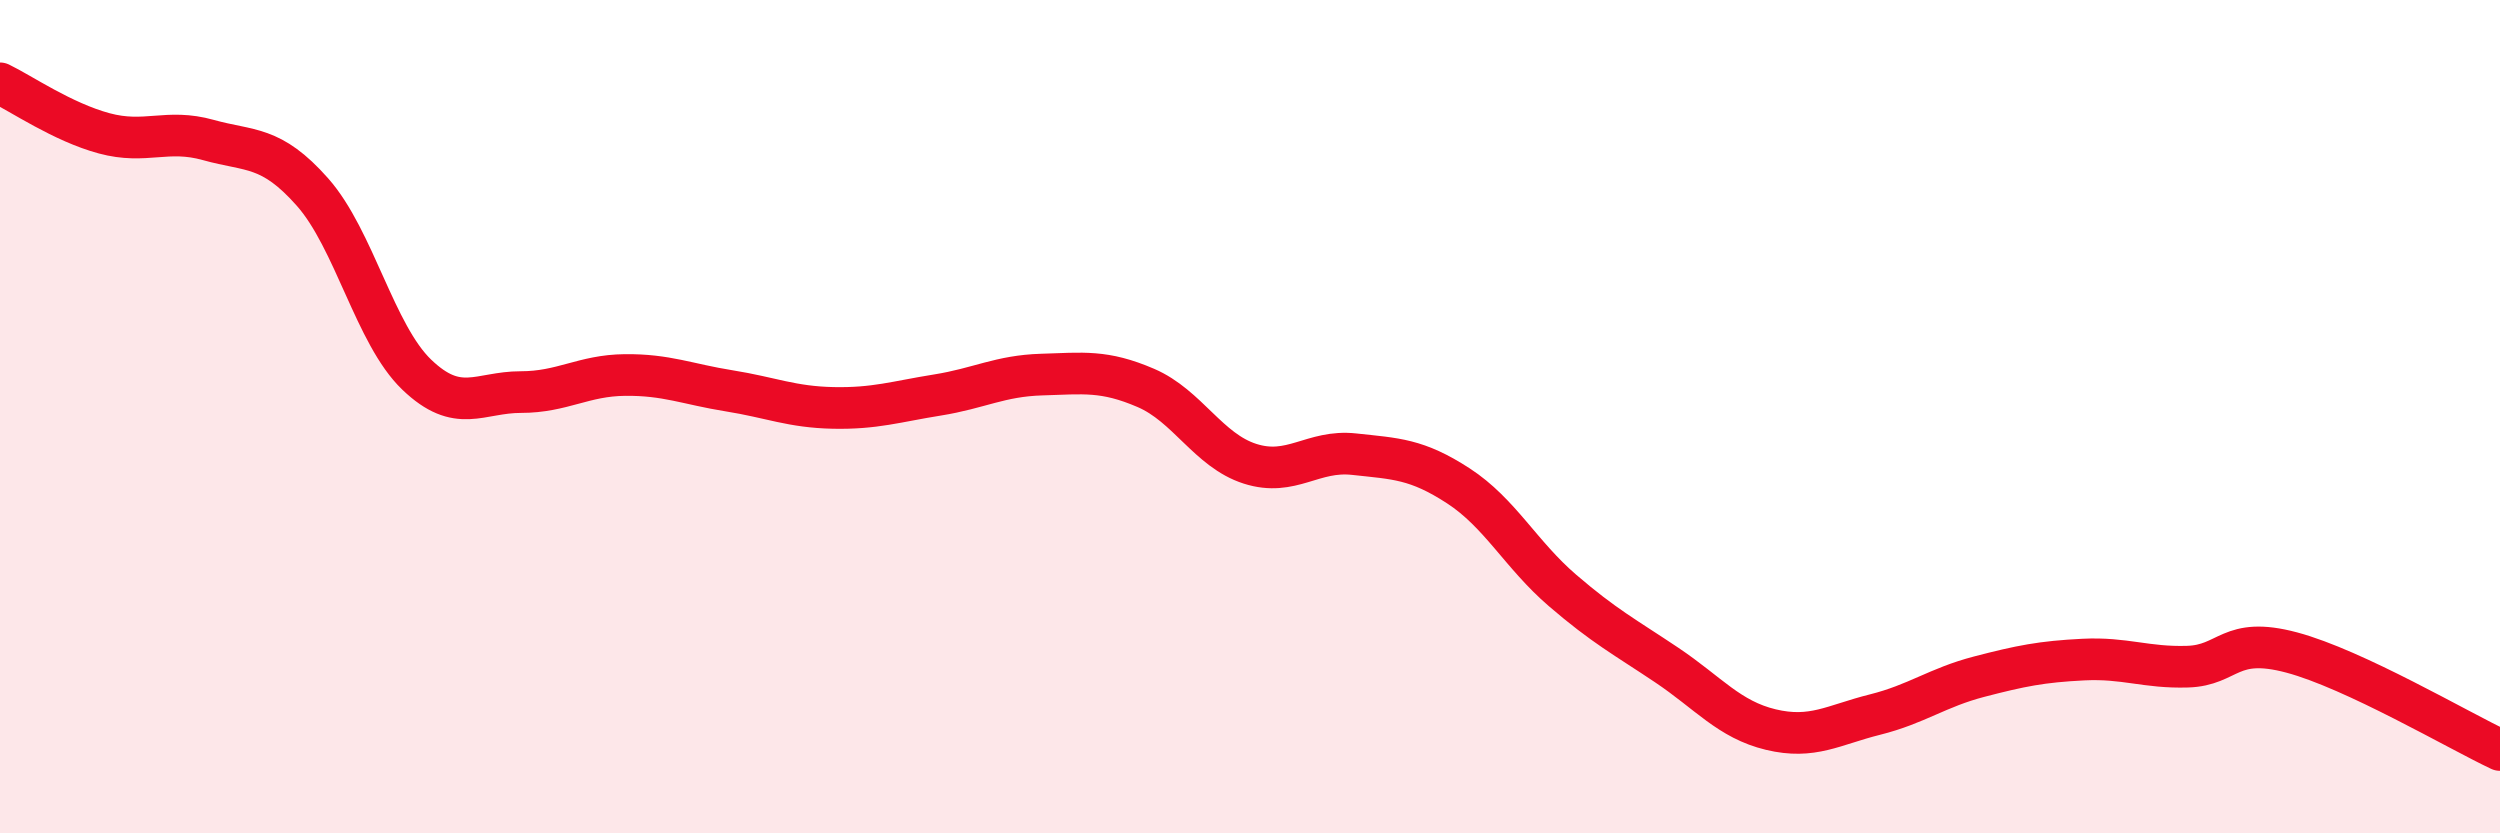
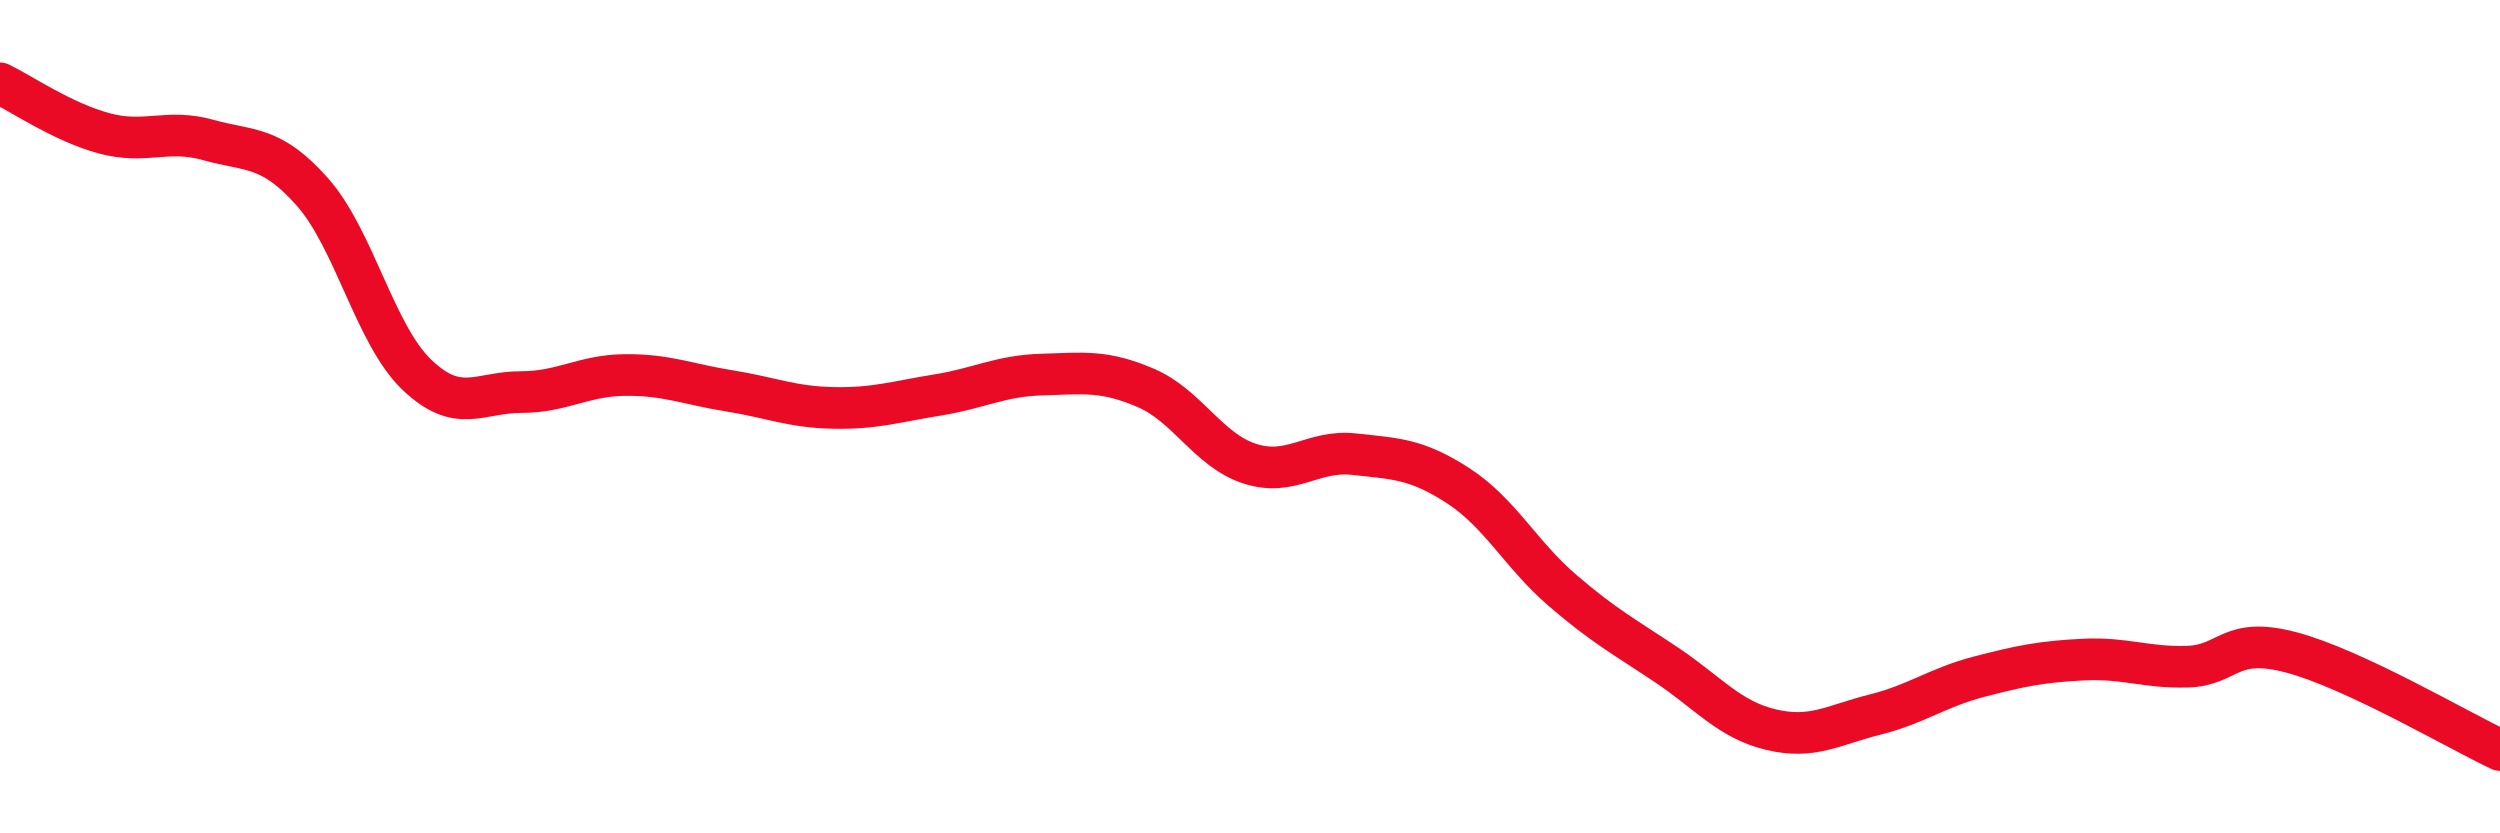
<svg xmlns="http://www.w3.org/2000/svg" width="60" height="20" viewBox="0 0 60 20">
-   <path d="M 0,2 C 0.5,2.24 1.5,2.93 2.5,3.2 C 3.5,3.47 4,3.08 5,3.36 C 6,3.64 6.5,3.48 7.5,4.61 C 8.5,5.74 9,8.03 10,8.99 C 11,9.95 11.5,9.41 12.5,9.41 C 13.5,9.41 14,9.01 15,9 C 16,8.99 16.5,9.22 17.5,9.38 C 18.5,9.54 19,9.77 20,9.79 C 21,9.81 21.5,9.64 22.5,9.48 C 23.5,9.32 24,9.02 25,8.99 C 26,8.96 26.5,8.88 27.5,9.31 C 28.5,9.74 29,10.81 30,11.13 C 31,11.45 31.5,10.79 32.5,10.9 C 33.5,11.01 34,11.01 35,11.66 C 36,12.31 36.5,13.31 37.5,14.17 C 38.5,15.03 39,15.29 40,15.96 C 41,16.63 41.5,17.27 42.5,17.51 C 43.5,17.75 44,17.4 45,17.15 C 46,16.9 46.5,16.5 47.5,16.24 C 48.5,15.98 49,15.88 50,15.83 C 51,15.78 51.5,16.03 52.5,16 C 53.5,15.97 53.5,15.26 55,15.66 C 56.5,16.06 59,17.53 60,18L60 20L0 20Z" fill="#EB0A25" opacity="0.1" stroke-linecap="round" stroke-linejoin="round" />
  <path d="M 0,2 C 0.5,2.24 1.5,2.93 2.5,3.2 C 3.5,3.47 4,3.08 5,3.36 C 6,3.64 6.5,3.48 7.5,4.61 C 8.5,5.74 9,8.03 10,8.99 C 11,9.95 11.5,9.41 12.5,9.41 C 13.5,9.41 14,9.01 15,9 C 16,8.99 16.5,9.22 17.5,9.38 C 18.5,9.54 19,9.77 20,9.79 C 21,9.81 21.5,9.64 22.5,9.48 C 23.5,9.32 24,9.02 25,8.99 C 26,8.96 26.5,8.88 27.5,9.31 C 28.5,9.74 29,10.81 30,11.13 C 31,11.45 31.5,10.79 32.5,10.9 C 33.5,11.01 34,11.01 35,11.66 C 36,12.31 36.5,13.31 37.5,14.17 C 38.5,15.03 39,15.29 40,15.96 C 41,16.63 41.5,17.27 42.5,17.51 C 43.5,17.75 44,17.4 45,17.15 C 46,16.9 46.5,16.5 47.5,16.24 C 48.5,15.98 49,15.88 50,15.83 C 51,15.78 51.5,16.03 52.5,16 C 53.5,15.97 53.5,15.26 55,15.66 C 56.5,16.06 59,17.53 60,18" stroke="#EB0A25" stroke-width="1" fill="none" stroke-linecap="round" stroke-linejoin="round" />
</svg>